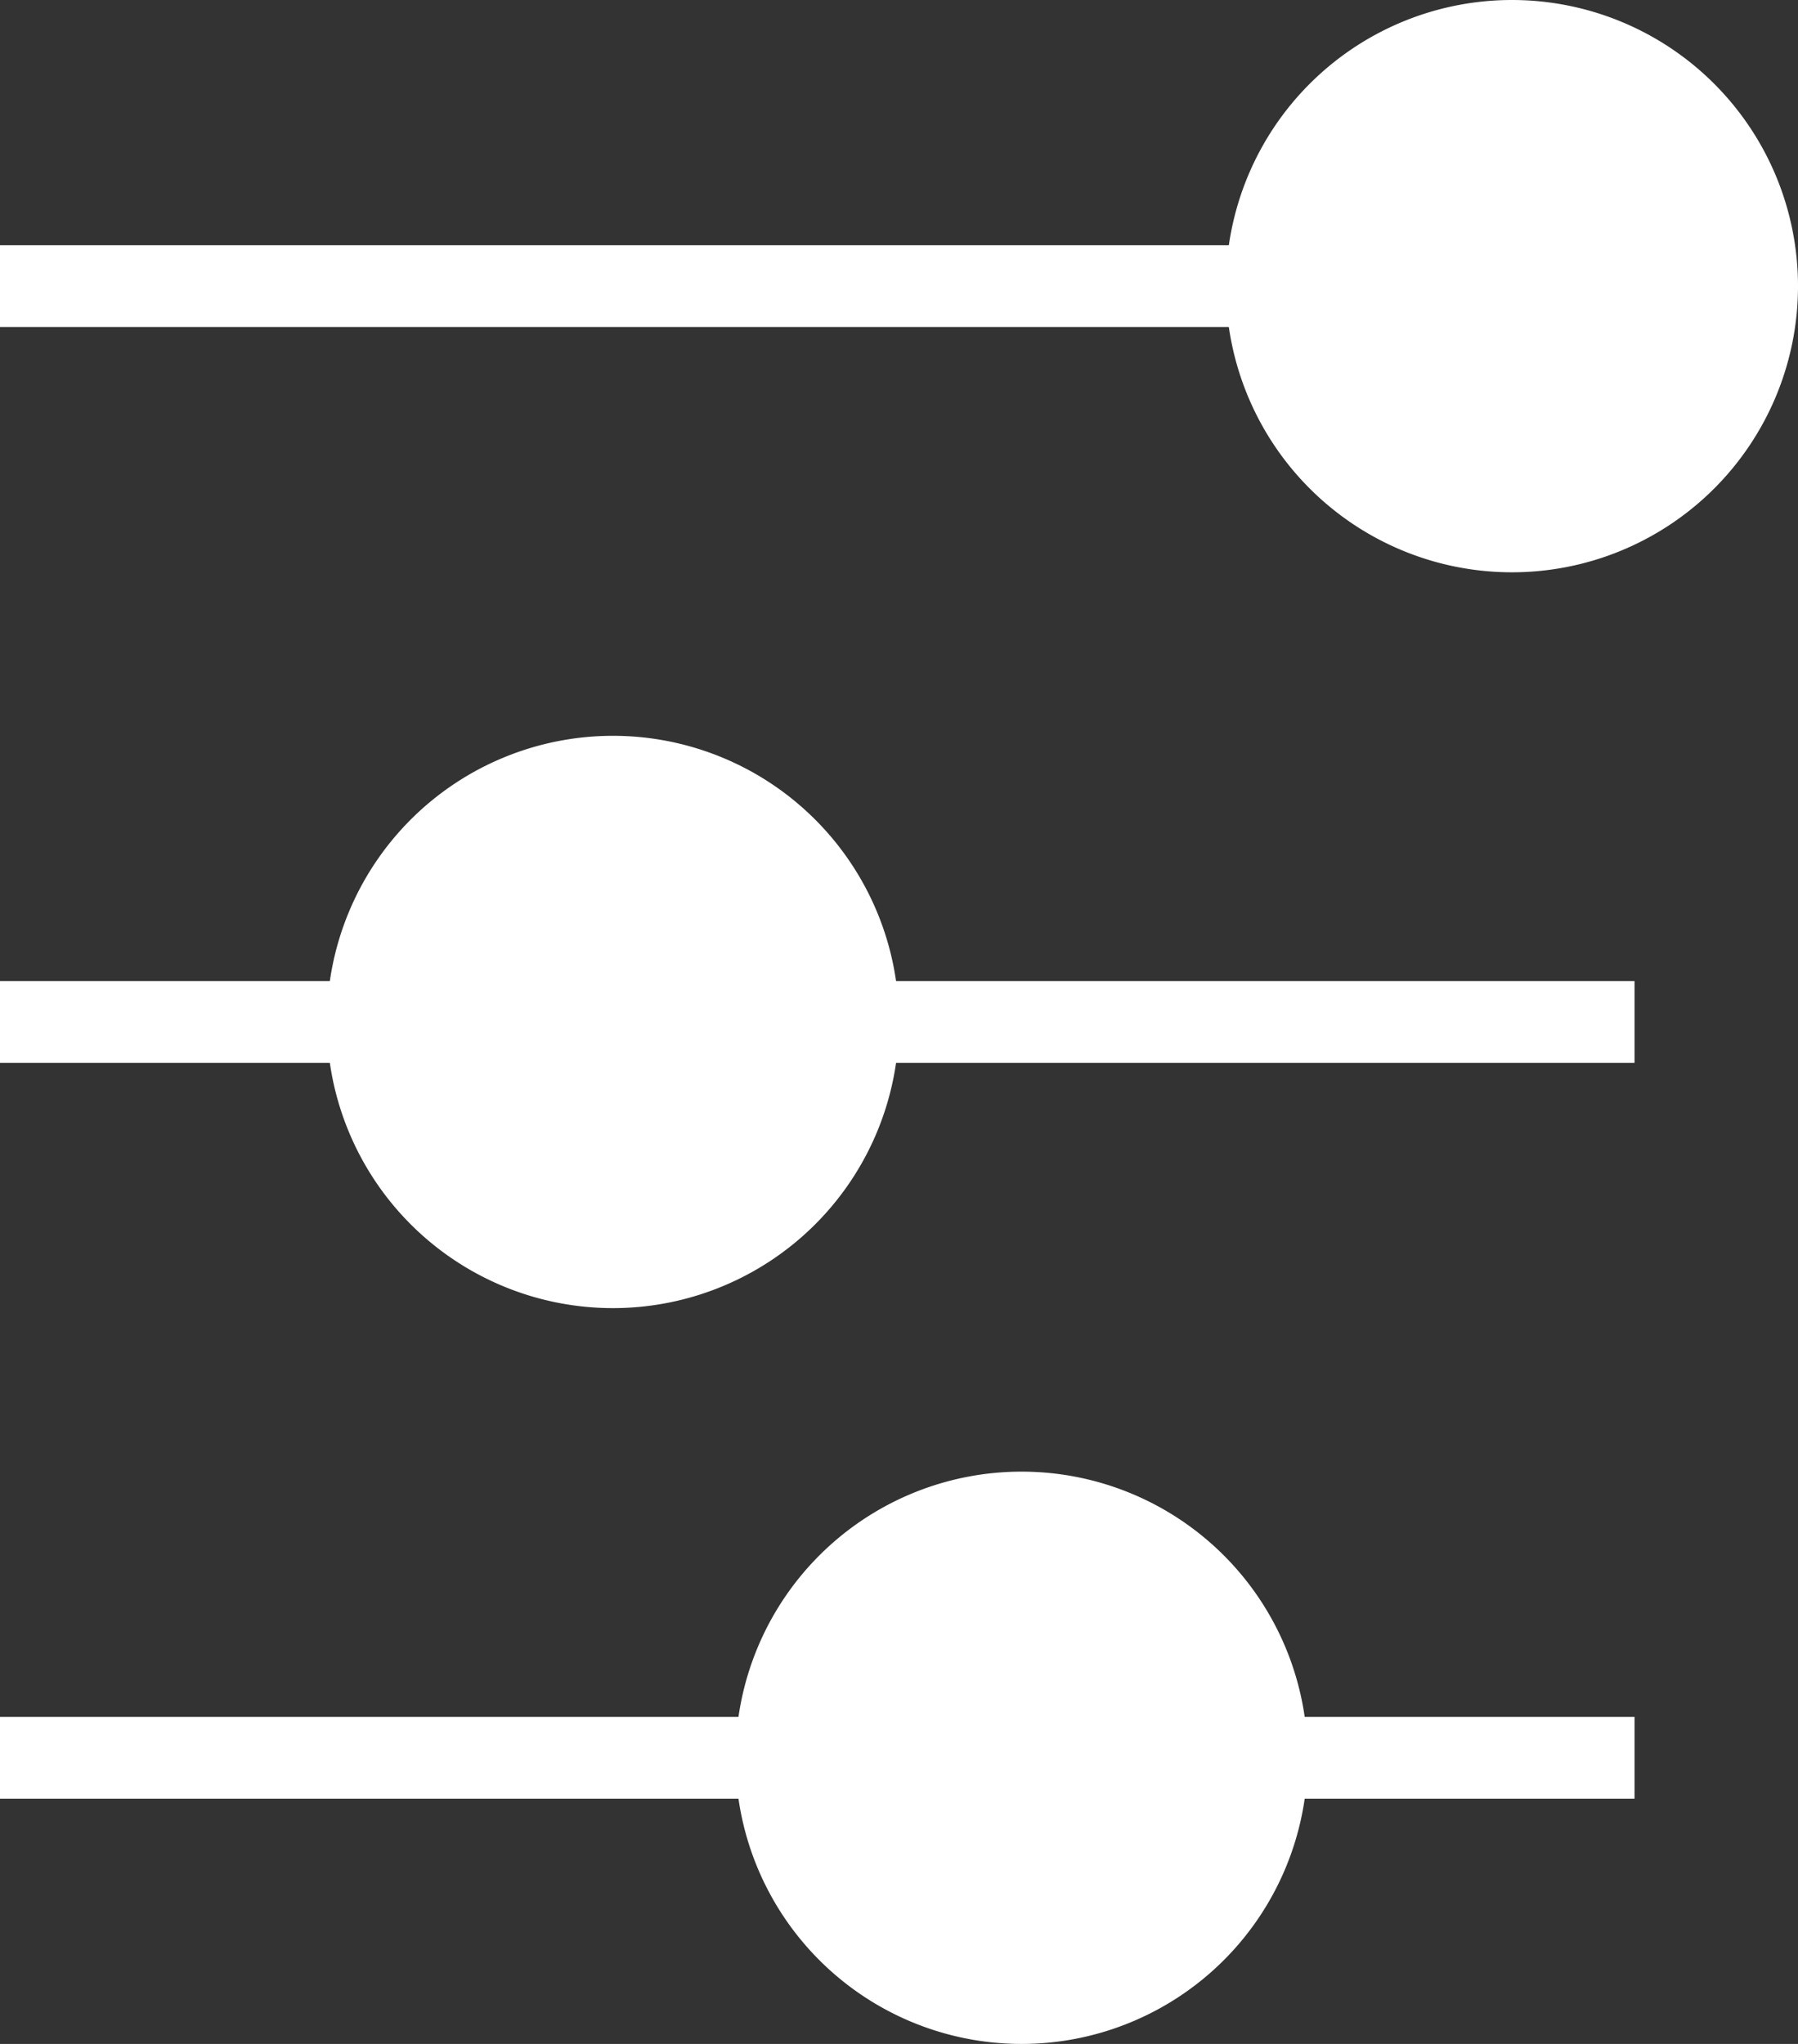
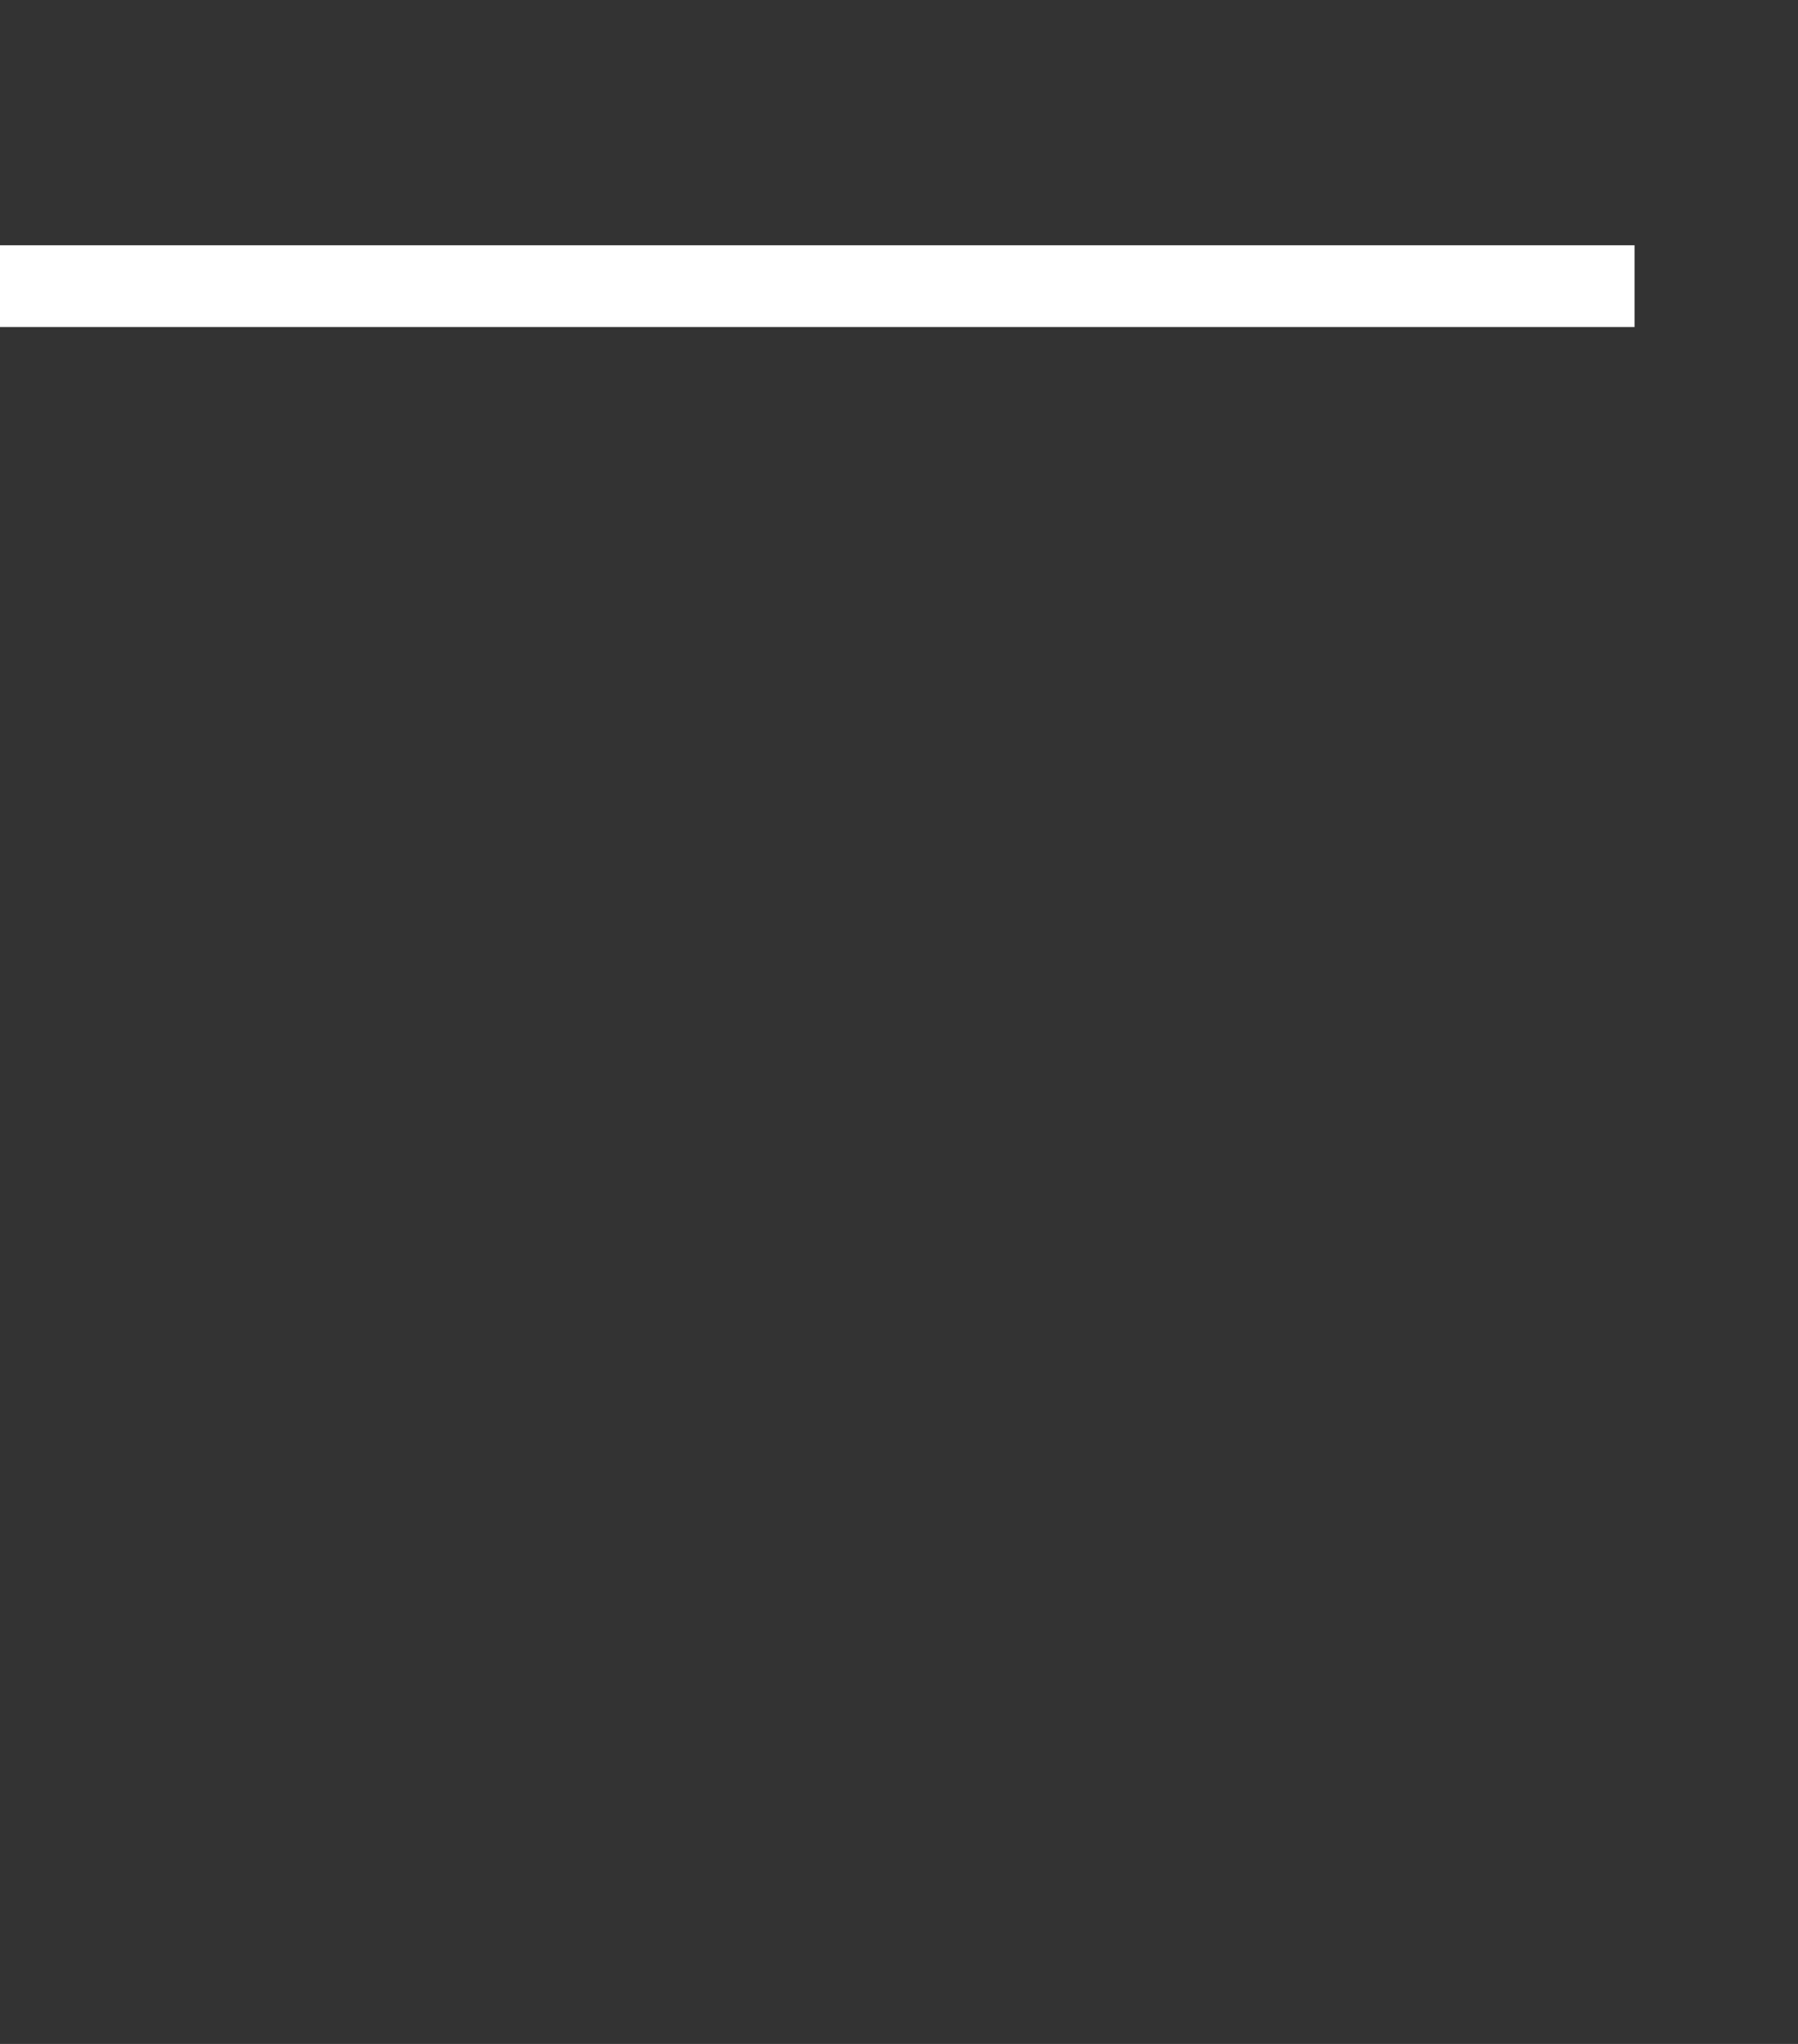
<svg xmlns="http://www.w3.org/2000/svg" width="22" height="25" fill="none">
  <rect width="100%" height="100%" fill="#333333" stroke="none" />
  <path d="M20 3H0v1h20V3z" fill="#fff" />
-   <path d="M18.5 7a3.5 3.5 0 1 0 0-7 3.5 3.5 0 0 0 0 7zm1.5 5H0v1h20v-1z" fill="#fff" />
-   <path d="M7.5 16a3.5 3.5 0 1 0 0-7 3.5 3.5 0 0 0 0 7zM20 21H0v1h20v-1z" fill="#fff" />
-   <path d="M12.5 25a3.5 3.5 0 1 0 0-7 3.5 3.5 0 0 0 0 7z" fill="#fff" />
</svg>